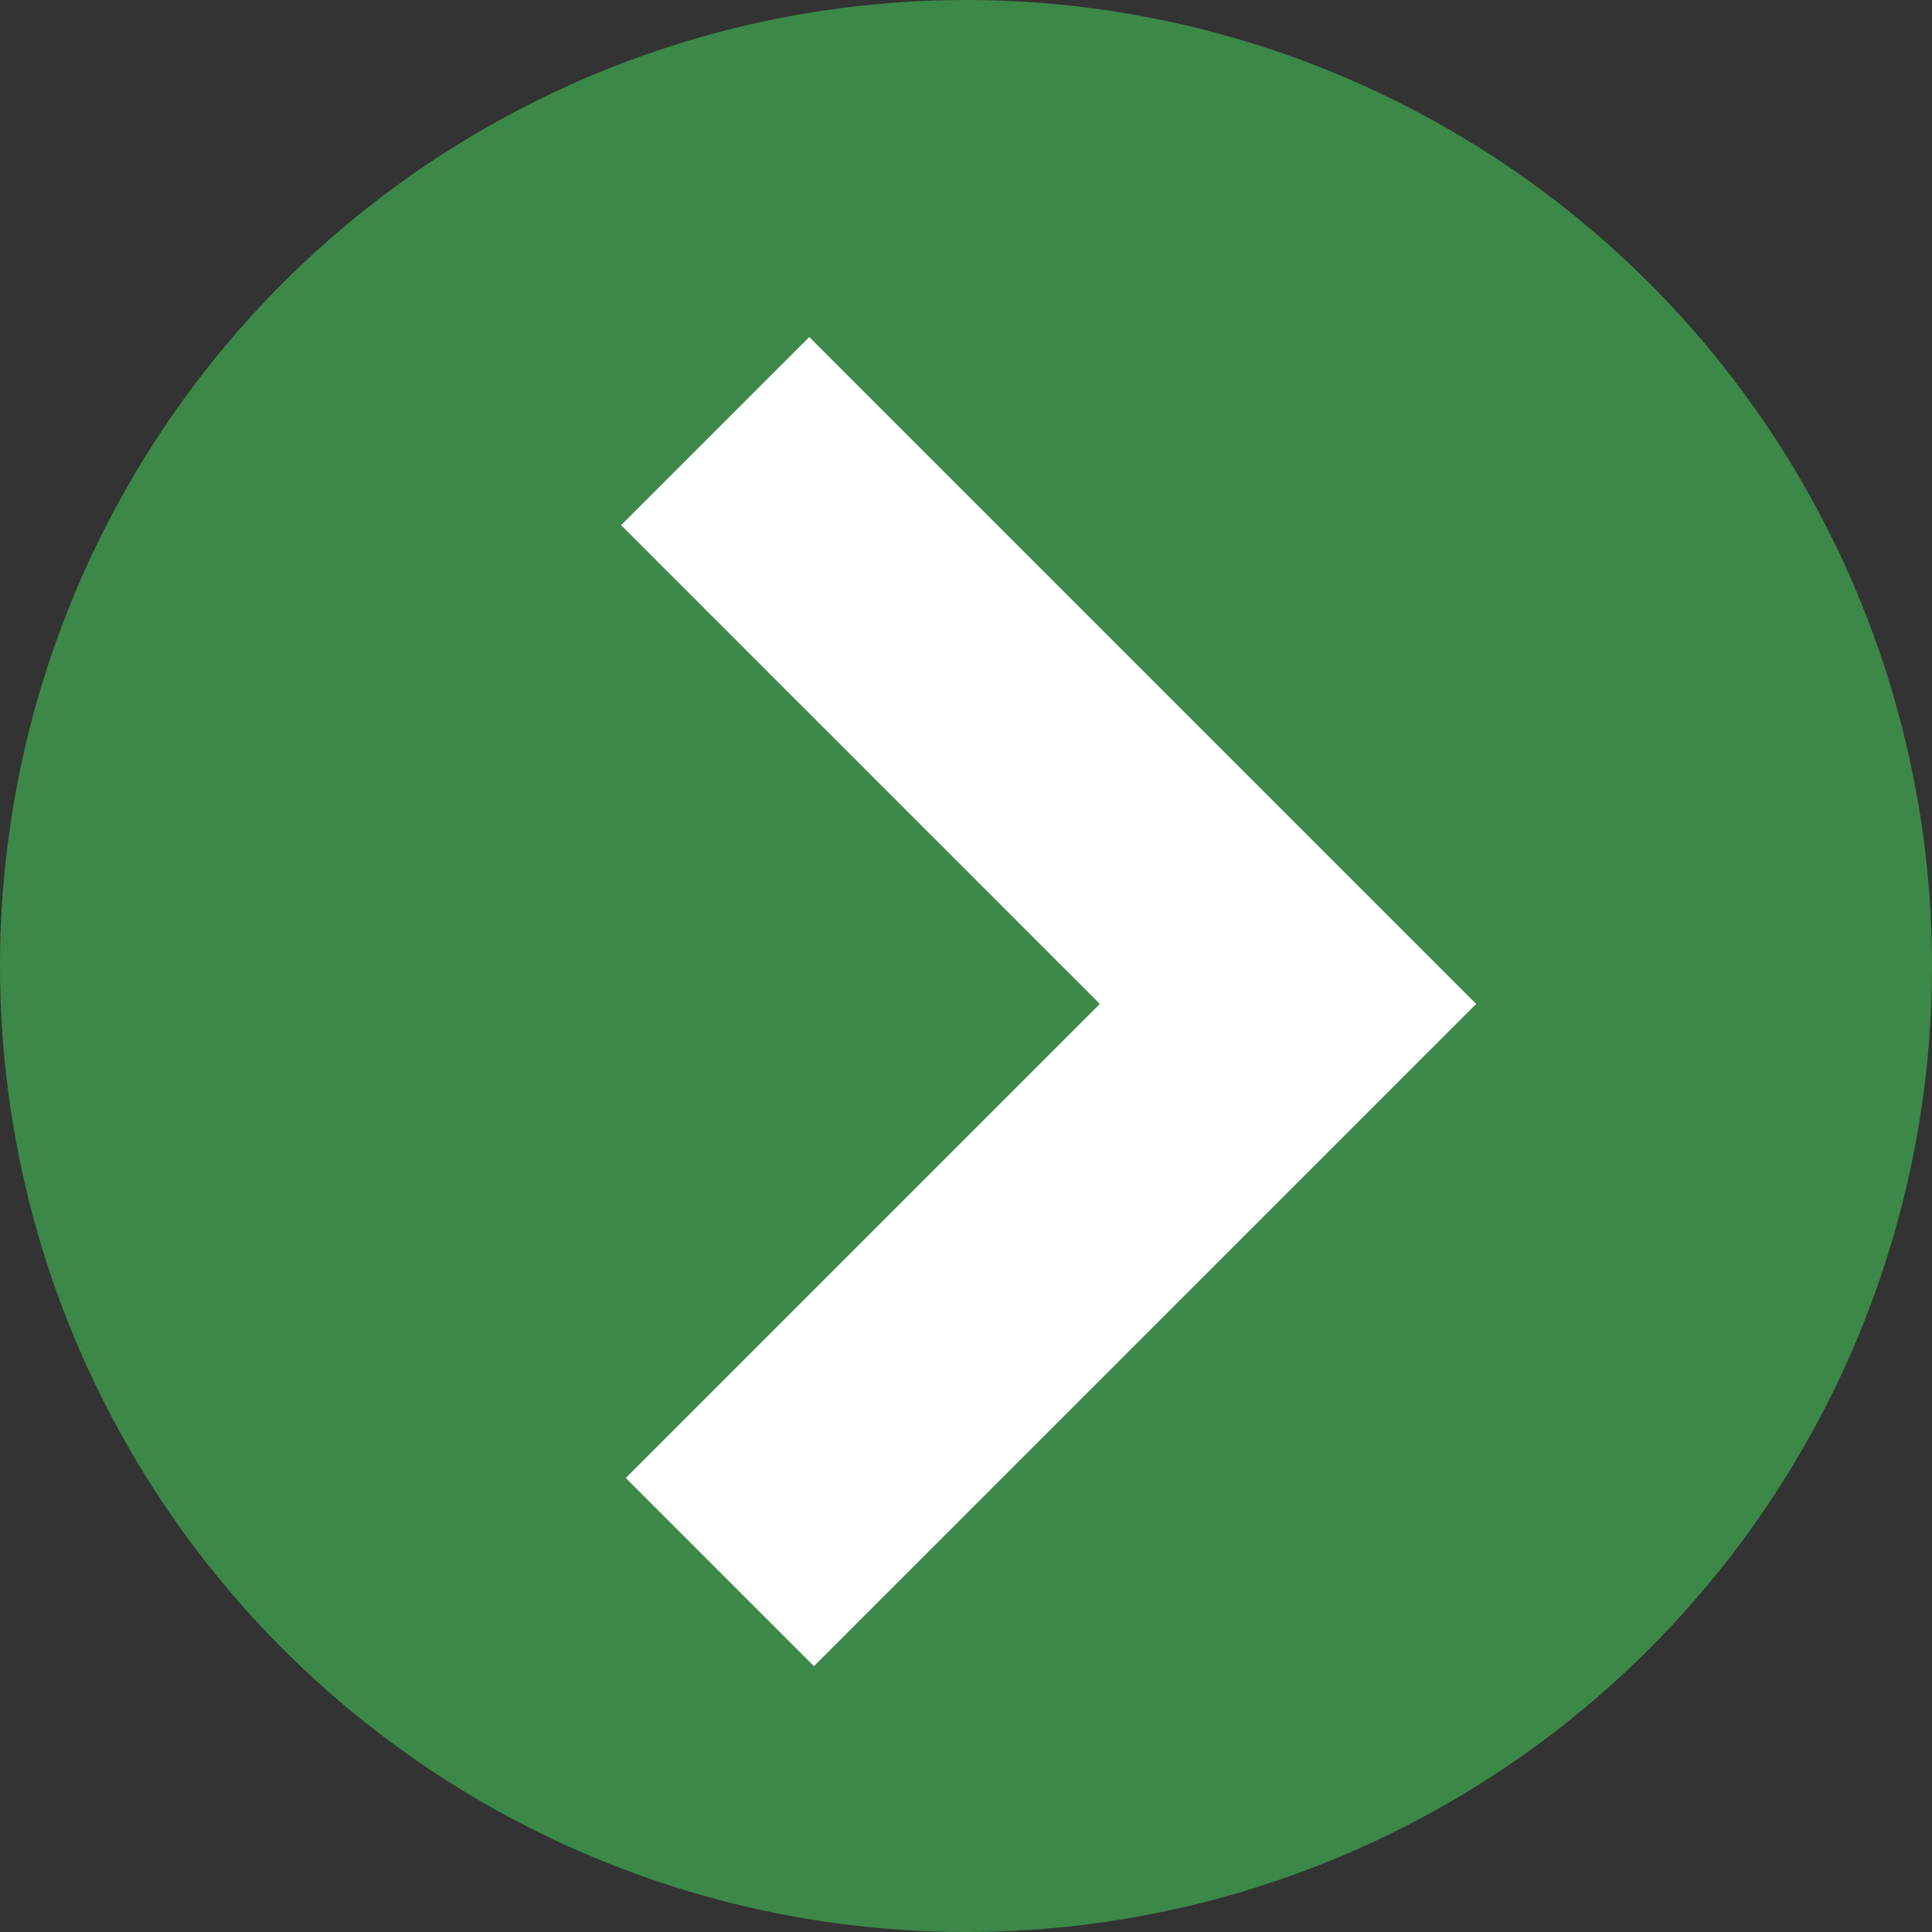
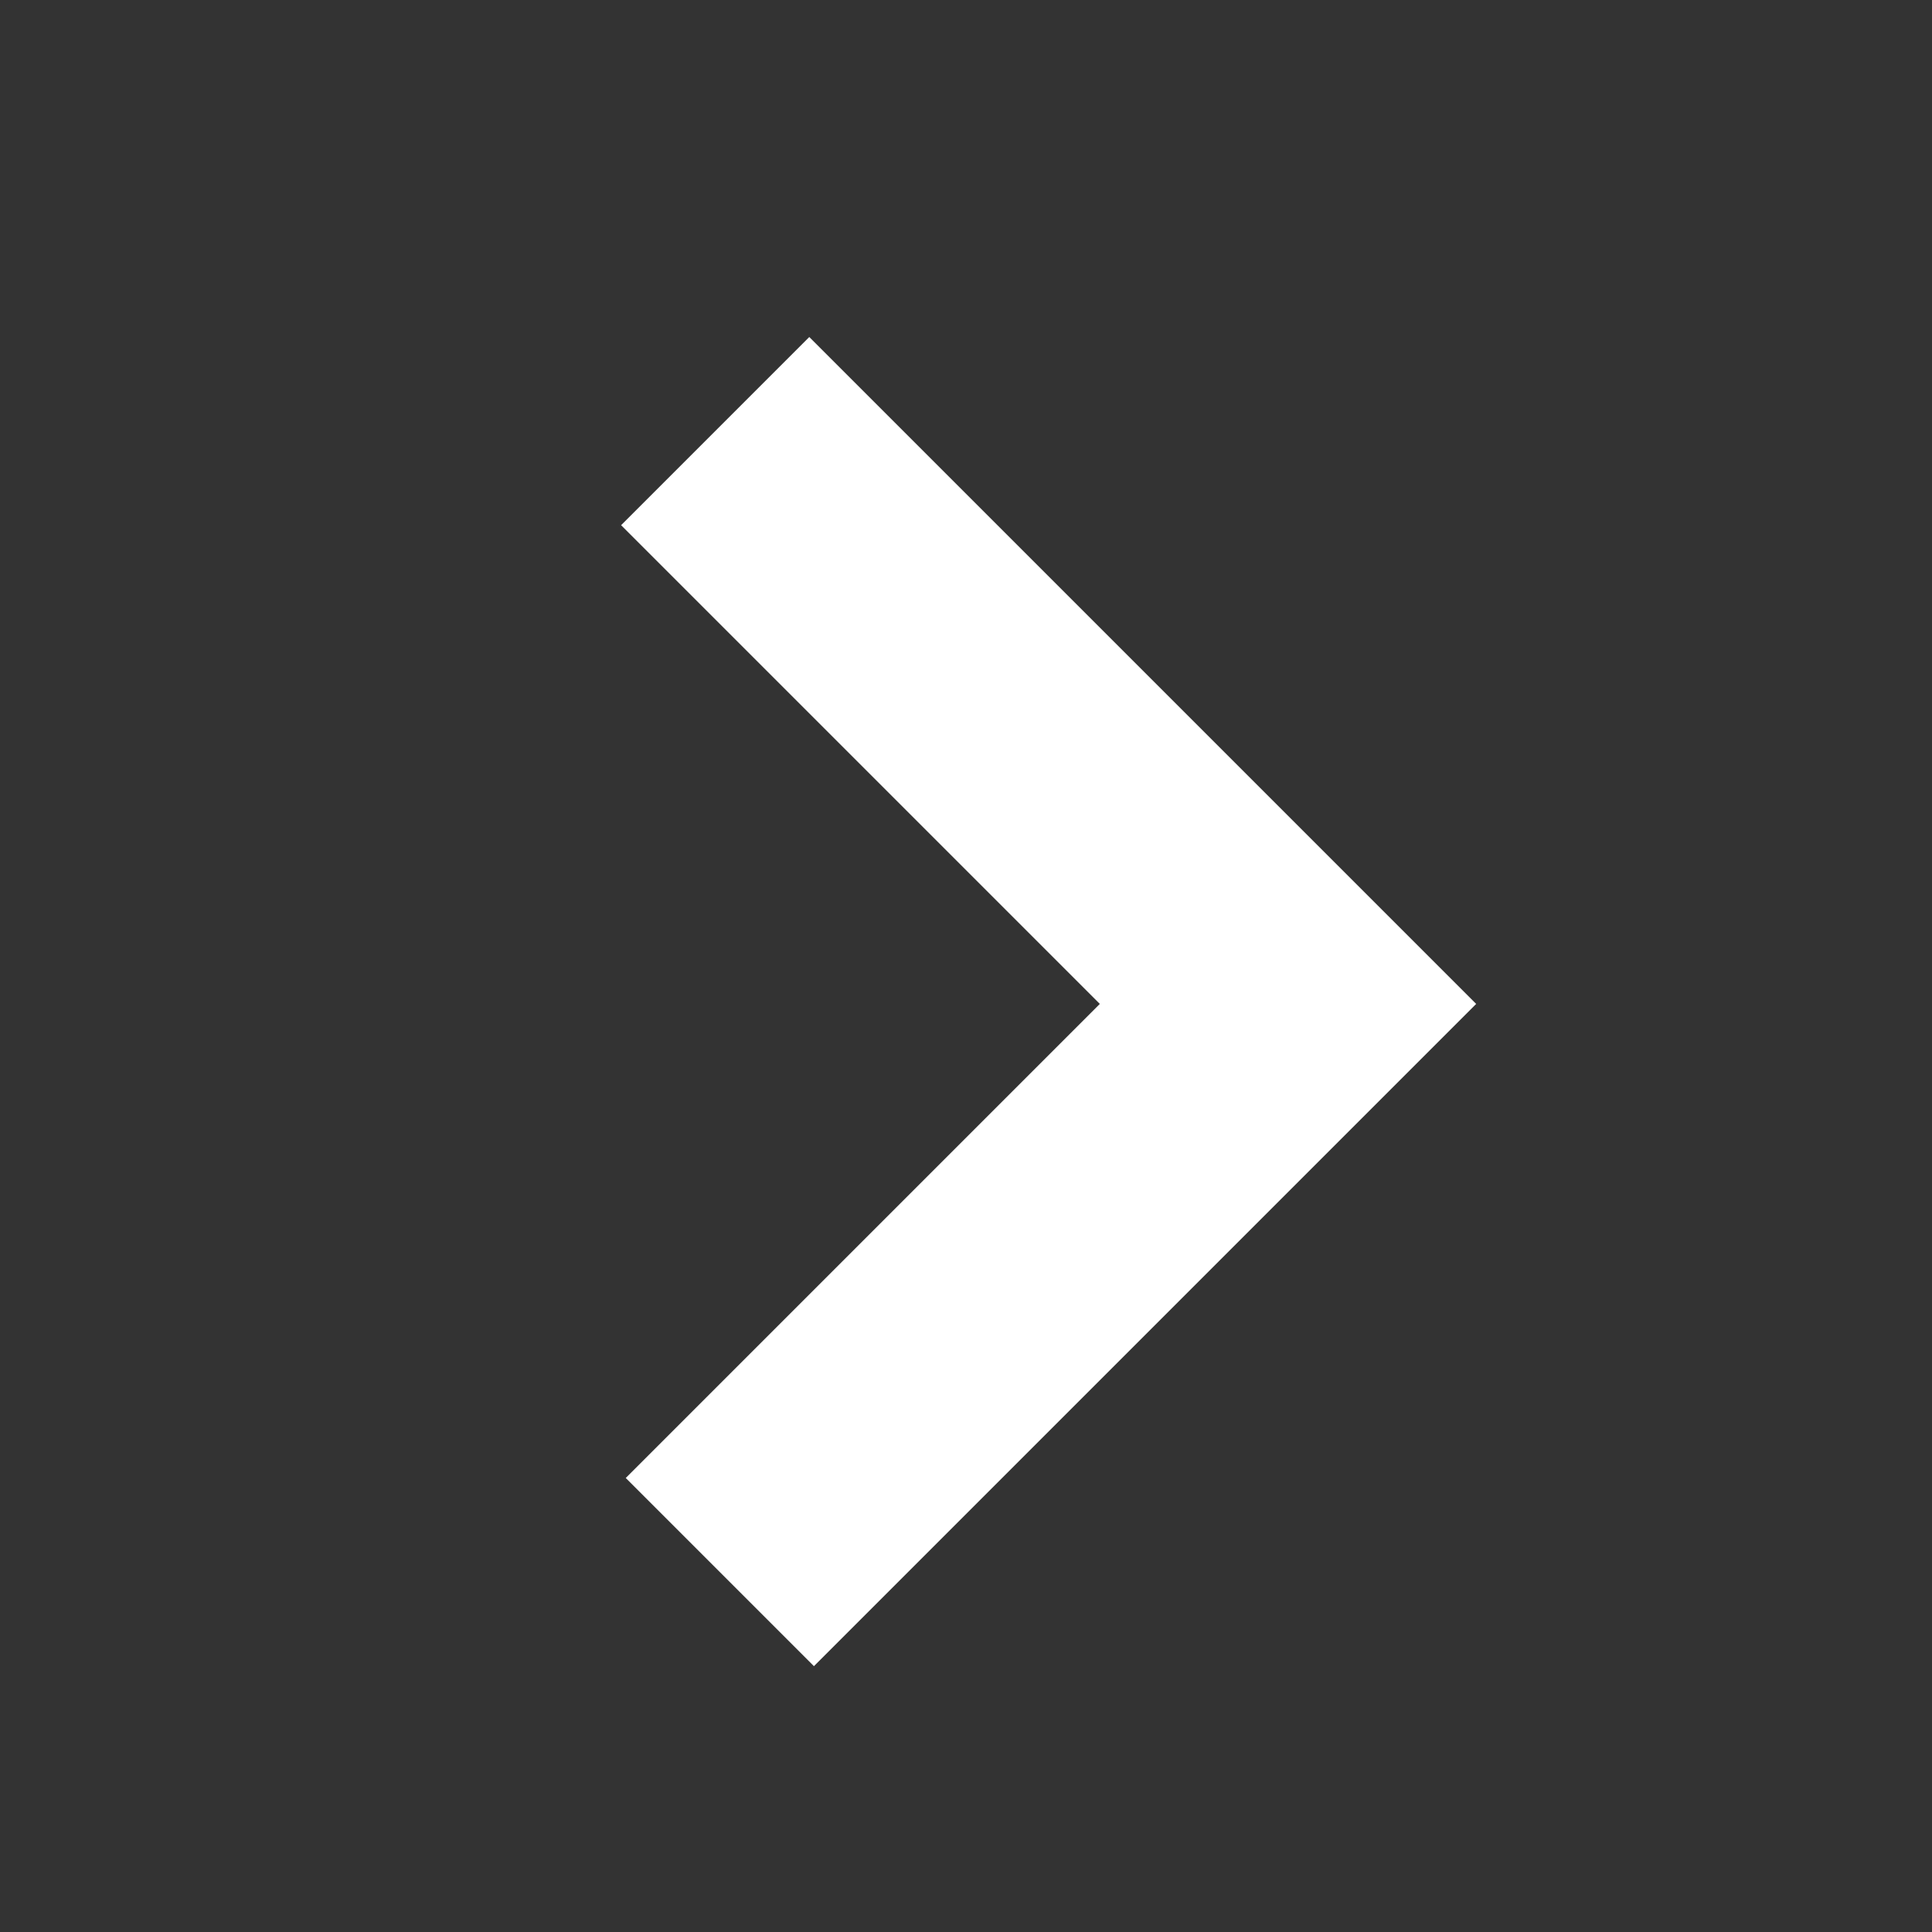
<svg xmlns="http://www.w3.org/2000/svg" version="1.1" x="0px" y="0px" width="29.04px" height="29.04px" viewBox="0 0 29.04 29.04" style="enable-background:new 0 0 29.04 29.04;" xml:space="preserve">
  <rect x="0" y="0" width="29.04" height="29.04" fill="#333333" stroke="none" />
  <style type="text/css">
	.st0{fill:#3c8848;}
	.st1{fill:none;stroke:#FFFFFF;stroke-width:4;stroke-miterlimit:10;}
</style>
  <defs>
</defs>
-   <circle class="st0" cx="14.52" cy="14.52" r="14.52" />
  <polyline class="st1" points="10.82,23.63 19.36,15.09 10.75,6.48 " />
</svg>